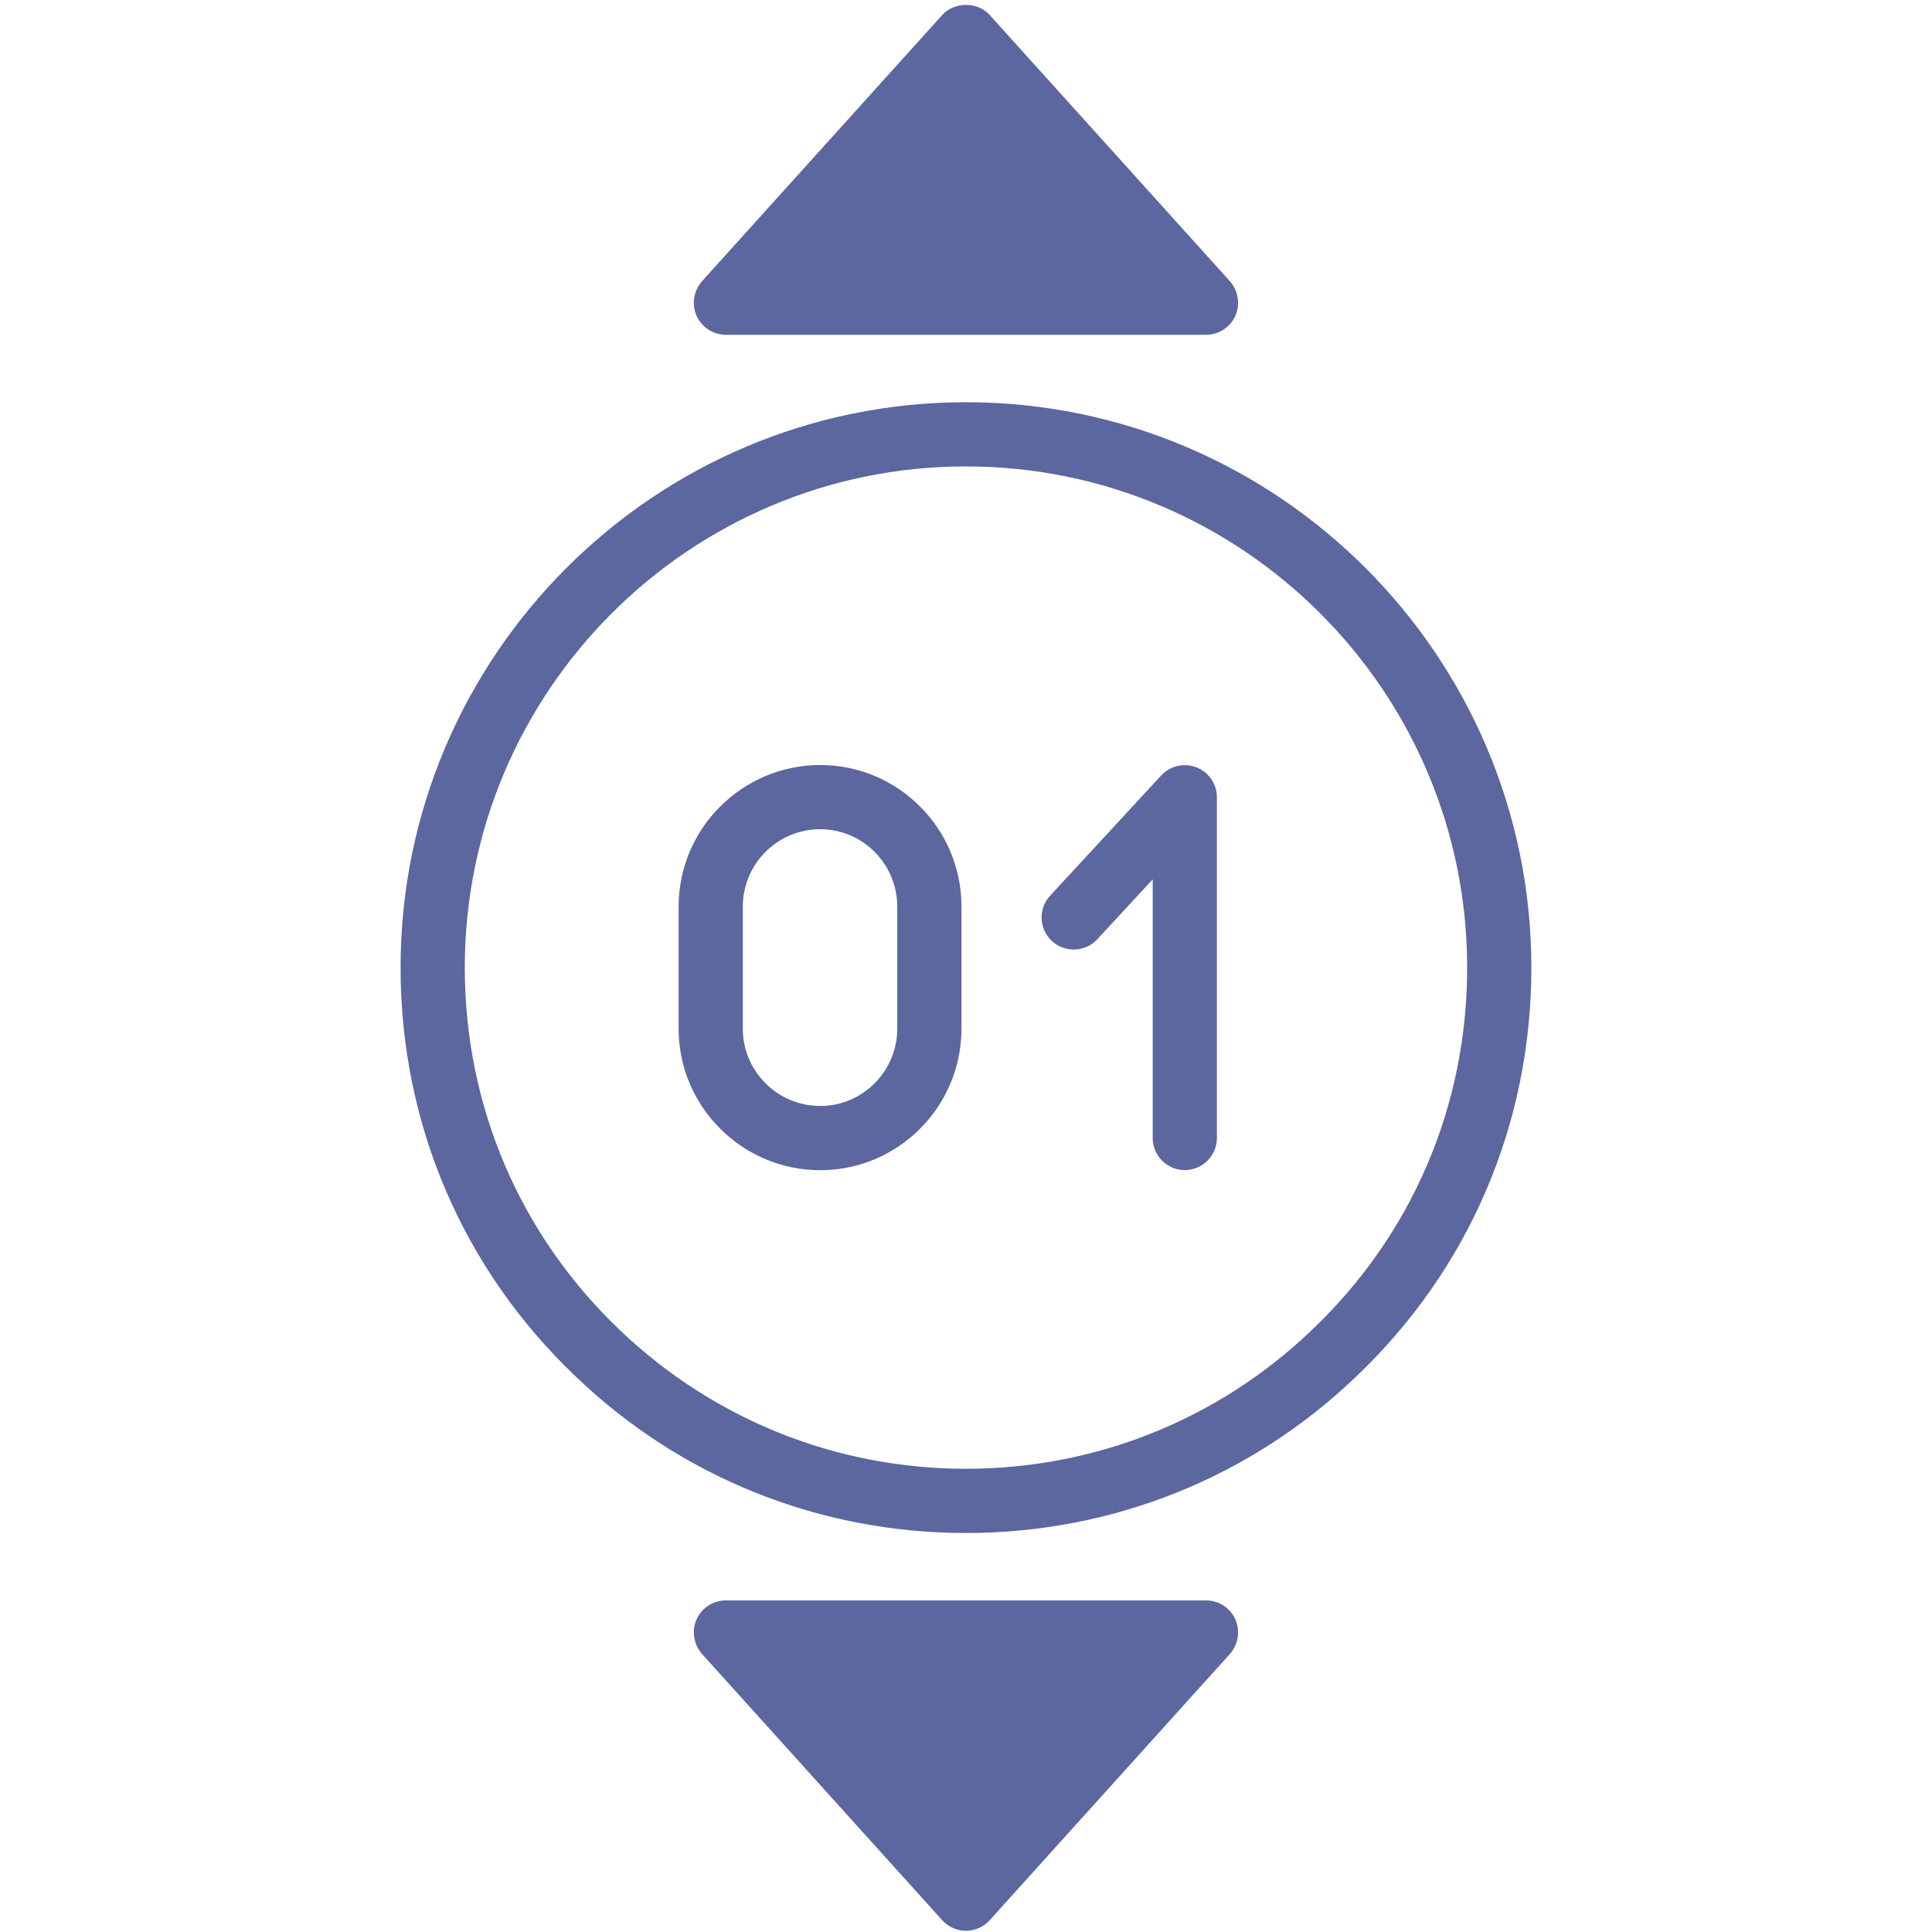
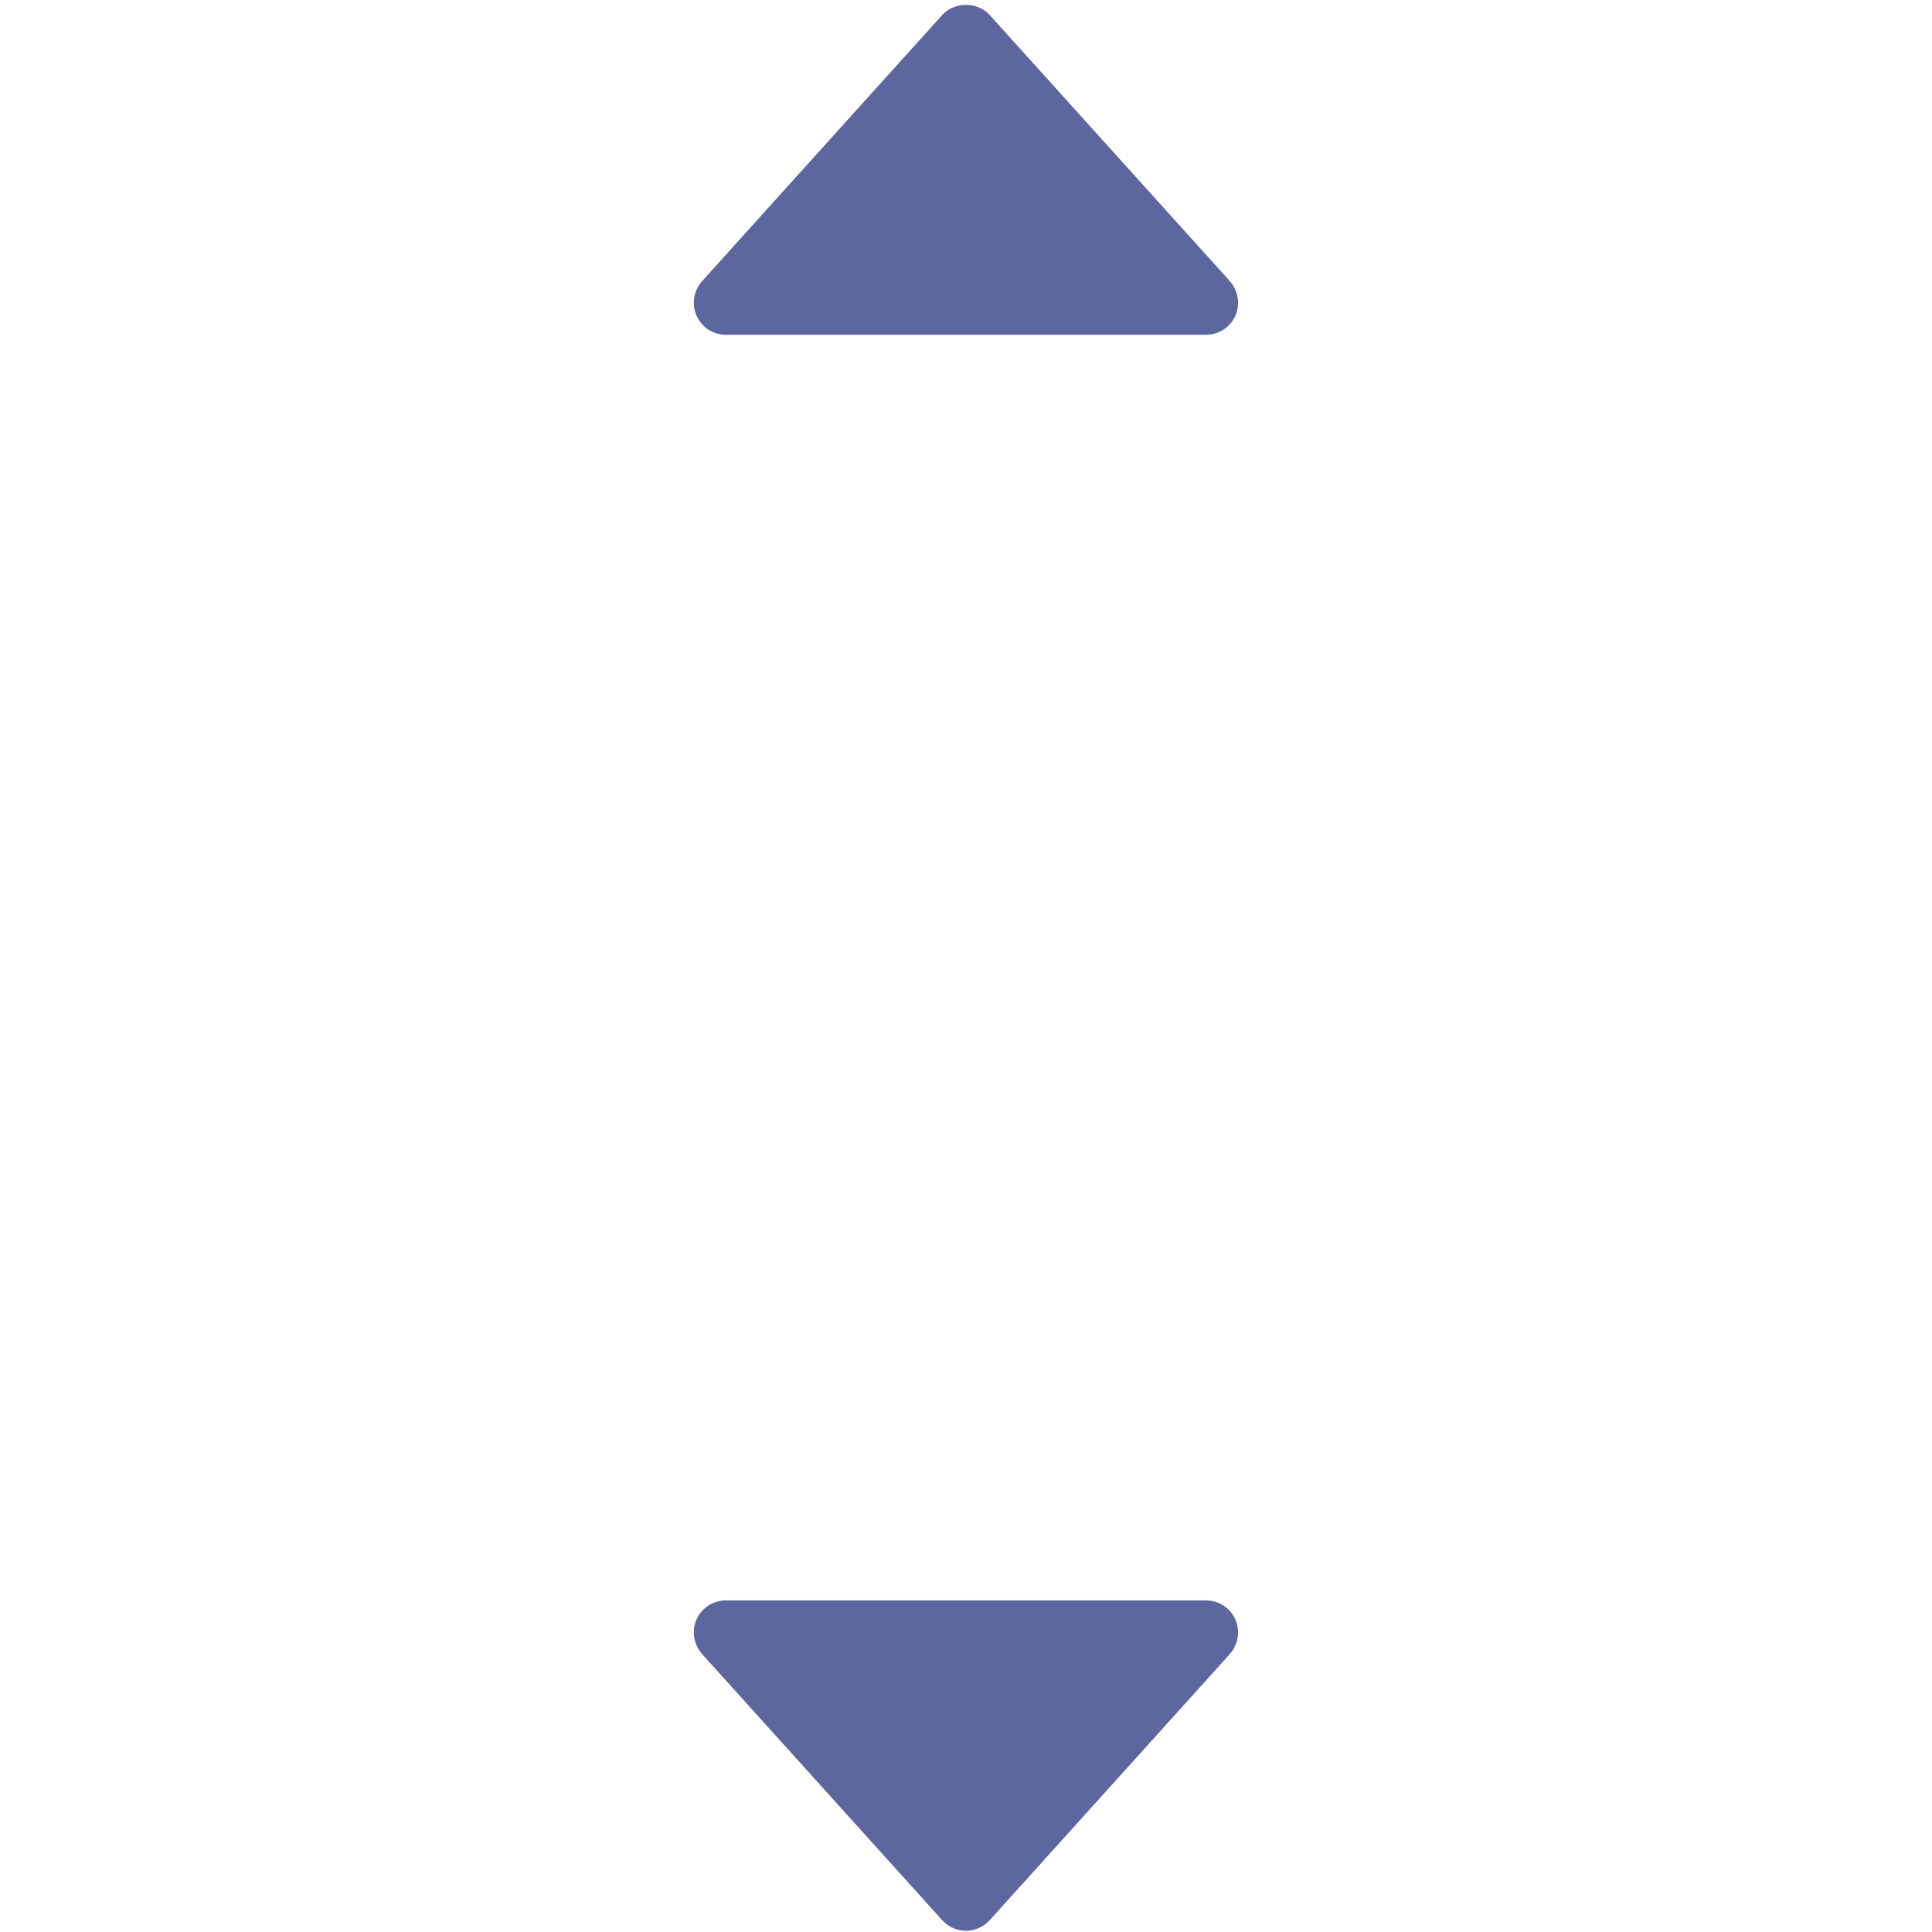
<svg xmlns="http://www.w3.org/2000/svg" width="256" zoomAndPan="magnify" viewBox="0 0 192 192" height="256" preserveAspectRatio="xMidYMid meet" version="1.0">
  <defs>
    <clipPath id="5da326c789">
-       <path d="M 39.84 39 L 152.34 39 L 152.34 153 L 39.84 153 Z M 39.84 39 " clip-rule="nonzero" />
-     </clipPath>
+       </clipPath>
  </defs>
  <g clip-path="url(#5da326c789)">
-     <path fill="#5c669f" d="M 95.996 39.973 C 65.016 39.973 39.809 65.18 39.809 96.16 C 39.809 111.699 45.996 126.152 57.262 136.84 C 67.727 146.859 81.48 152.348 95.996 152.348 C 110.516 152.348 124.266 146.859 134.73 136.84 C 145.996 126.152 152.184 111.699 152.184 96.16 C 152.184 65.18 126.977 39.973 95.996 39.973 Z M 130.328 132.215 C 121.043 141.086 108.855 145.965 95.996 145.965 C 83.137 145.965 70.949 141.086 61.633 132.215 C 51.676 122.738 46.191 109.941 46.191 96.16 C 46.191 68.688 68.523 46.352 95.996 46.352 C 123.469 46.352 145.805 68.688 145.805 96.16 C 145.805 109.941 140.316 122.738 130.328 132.215 Z M 130.328 132.215 " fill-opacity="1" fill-rule="nonzero" />
-   </g>
+     </g>
  <path fill="#5c669f" d="M 72.129 33.27 L 119.863 33.27 C 121.105 33.27 122.254 32.535 122.766 31.387 C 123.277 30.238 123.055 28.898 122.223 27.941 L 98.355 1.492 C 97.145 0.152 94.848 0.152 93.637 1.492 L 69.77 27.941 C 68.938 28.898 68.715 30.238 69.227 31.387 C 69.738 32.535 70.887 33.27 72.129 33.27 Z M 72.129 33.27 " fill-opacity="1" fill-rule="nonzero" />
  <path fill="#5c669f" d="M 119.863 159.047 L 72.129 159.047 C 70.887 159.047 69.738 159.781 69.227 160.93 C 68.715 162.078 68.938 163.418 69.77 164.375 L 93.637 190.828 C 94.242 191.496 95.102 191.879 95.996 191.879 C 96.891 191.879 97.75 191.496 98.355 190.828 L 122.223 164.375 C 123.055 163.418 123.277 162.078 122.766 160.93 C 122.254 159.781 121.105 159.047 119.863 159.047 Z M 119.863 159.047 " fill-opacity="1" fill-rule="nonzero" />
-   <path fill="#5c669f" d="M 81.512 76.027 C 73.758 76.027 67.441 82.344 67.441 90.098 L 67.441 102.223 C 67.441 109.977 73.758 116.293 81.512 116.293 C 89.266 116.293 95.551 109.977 95.551 102.223 L 95.551 90.098 C 95.551 82.344 89.266 76.027 81.512 76.027 Z M 89.168 102.223 C 89.168 106.465 85.723 109.91 81.512 109.91 C 77.266 109.91 73.82 106.465 73.82 102.223 L 73.82 90.098 C 73.82 85.855 77.266 82.406 81.512 82.406 C 85.723 82.406 89.168 85.855 89.168 90.098 Z M 89.168 102.223 " fill-opacity="1" fill-rule="nonzero" />
-   <path fill="#5c669f" d="M 118.906 76.258 C 117.684 75.785 116.293 76.102 115.398 77.066 L 104.363 89.008 C 103.164 90.301 103.246 92.32 104.539 93.52 C 105.836 94.715 107.855 94.633 109.051 93.34 L 114.555 87.387 L 114.555 113.09 C 114.555 114.855 115.984 116.281 117.742 116.281 C 119.504 116.281 120.934 114.855 120.934 113.09 L 120.934 79.234 C 120.934 77.918 120.129 76.742 118.906 76.258 Z M 118.906 76.258 " fill-opacity="1" fill-rule="nonzero" />
</svg>